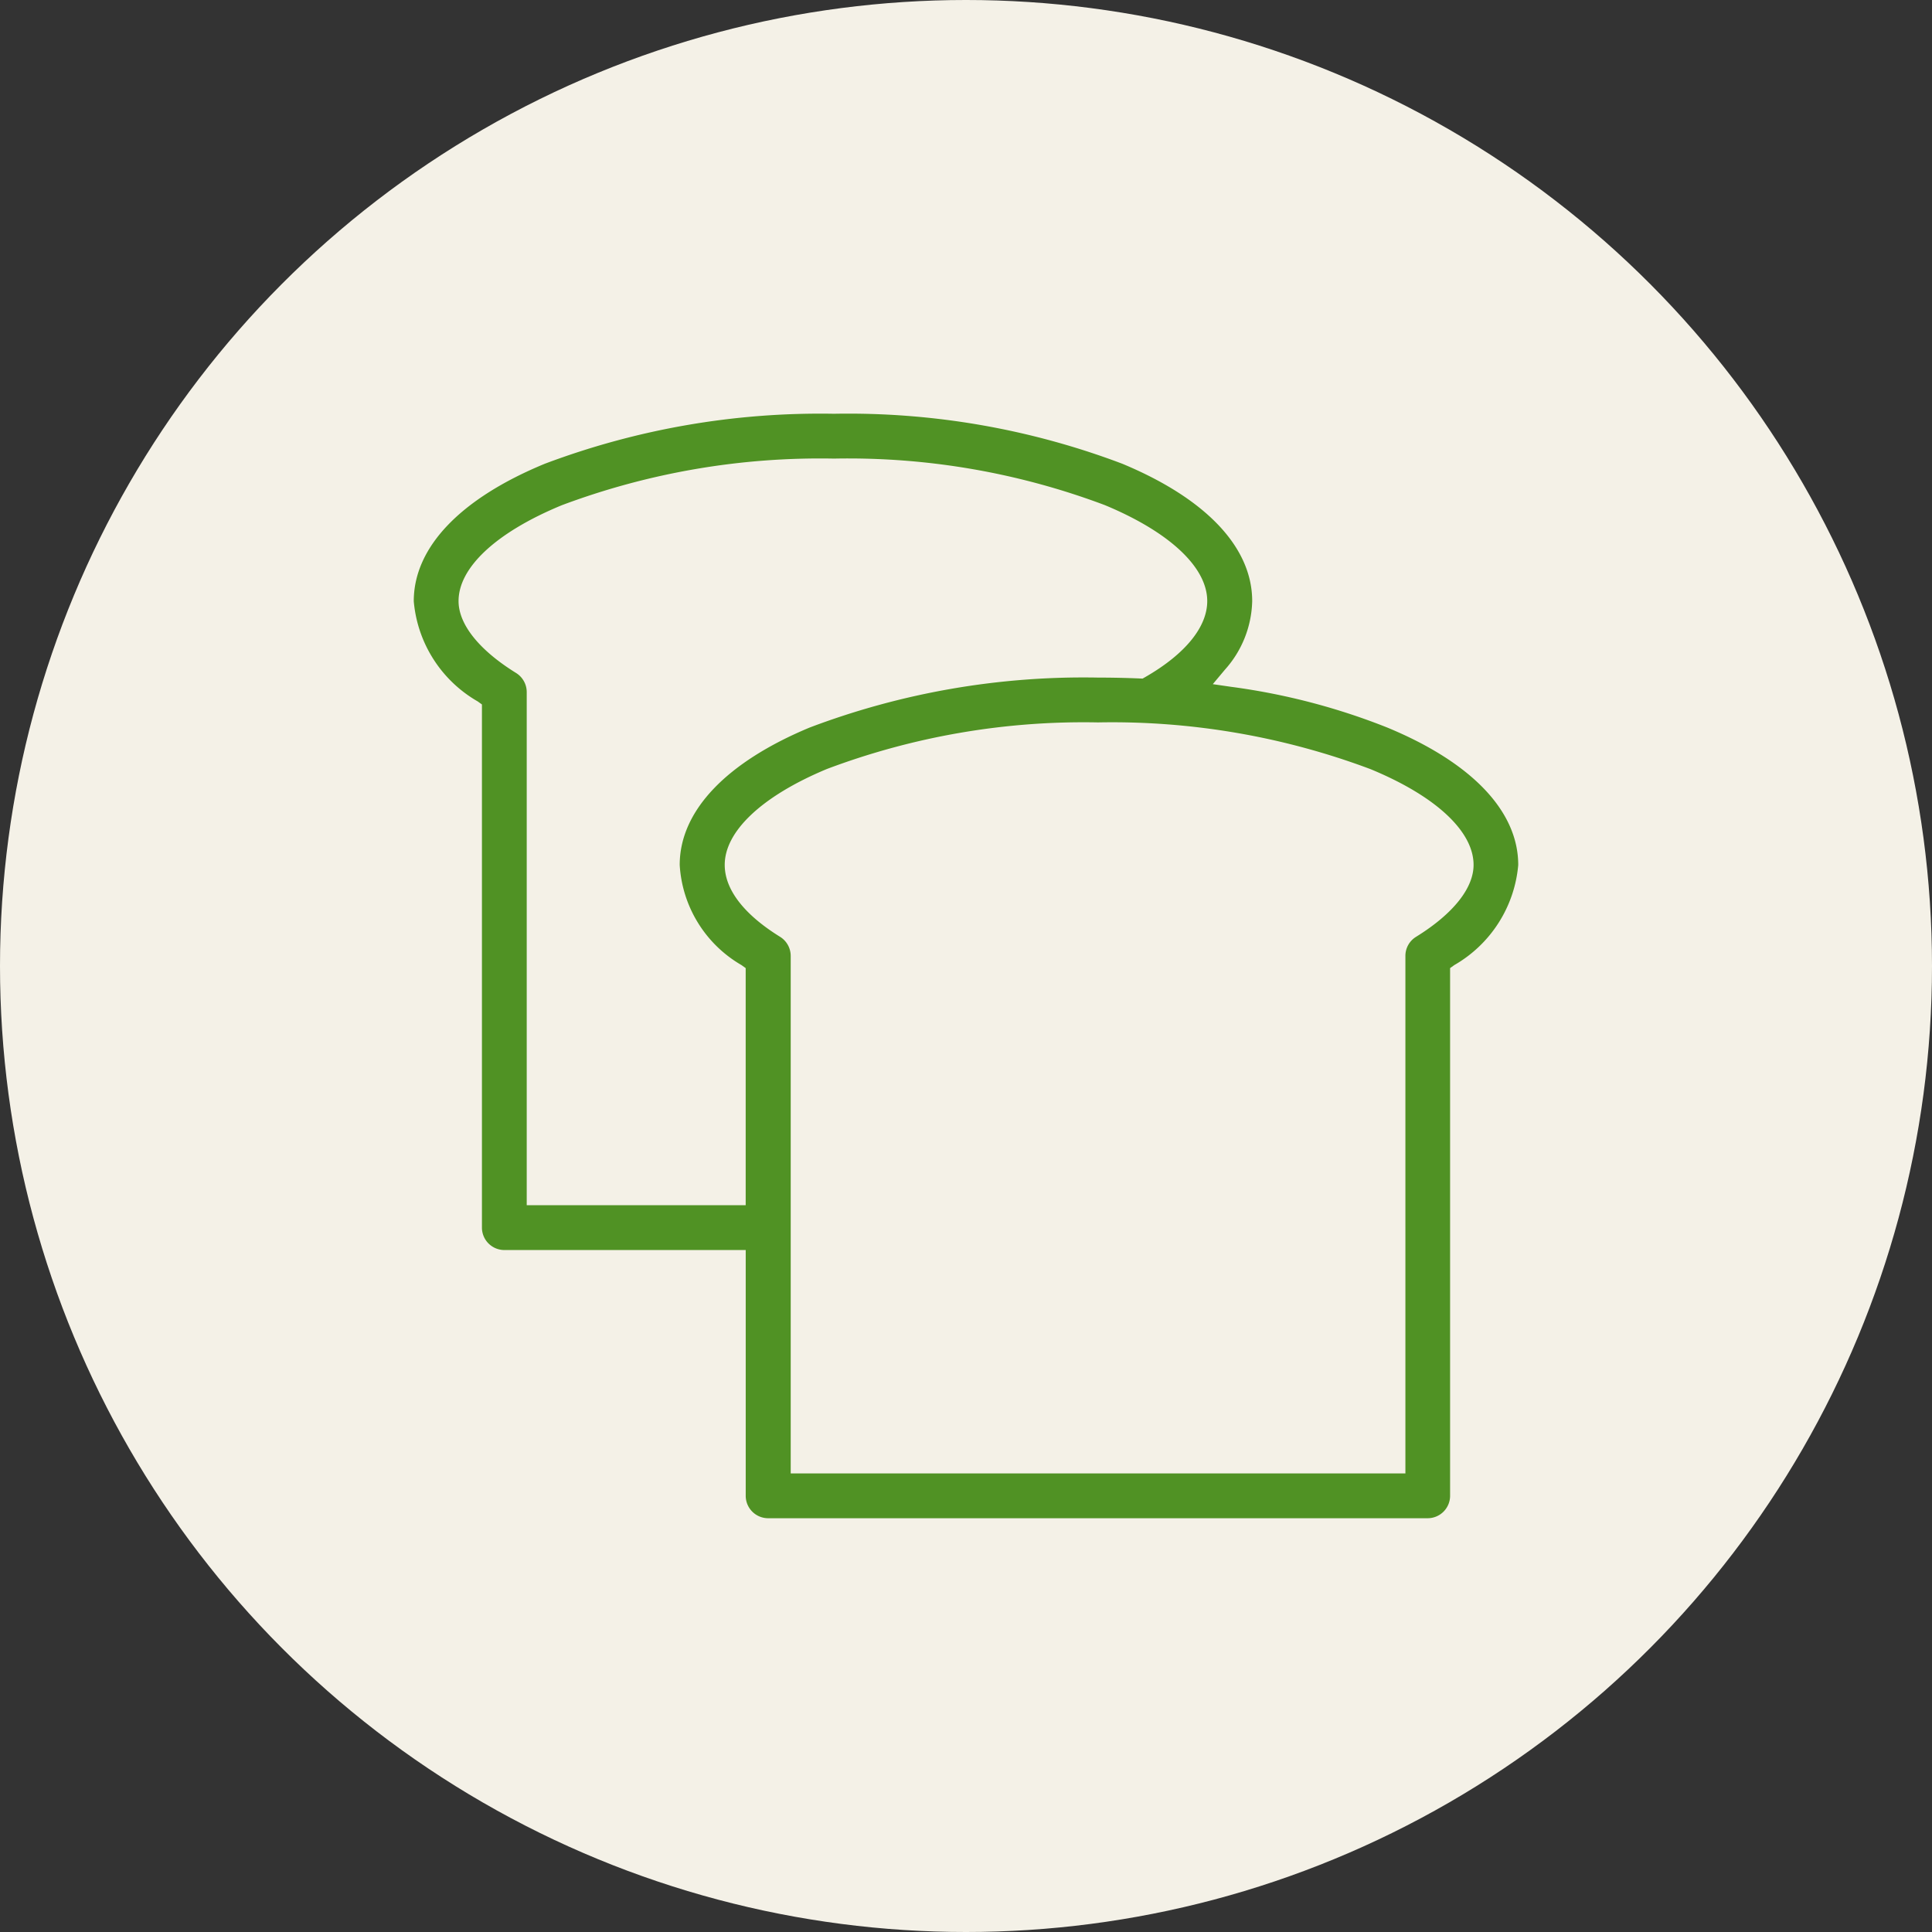
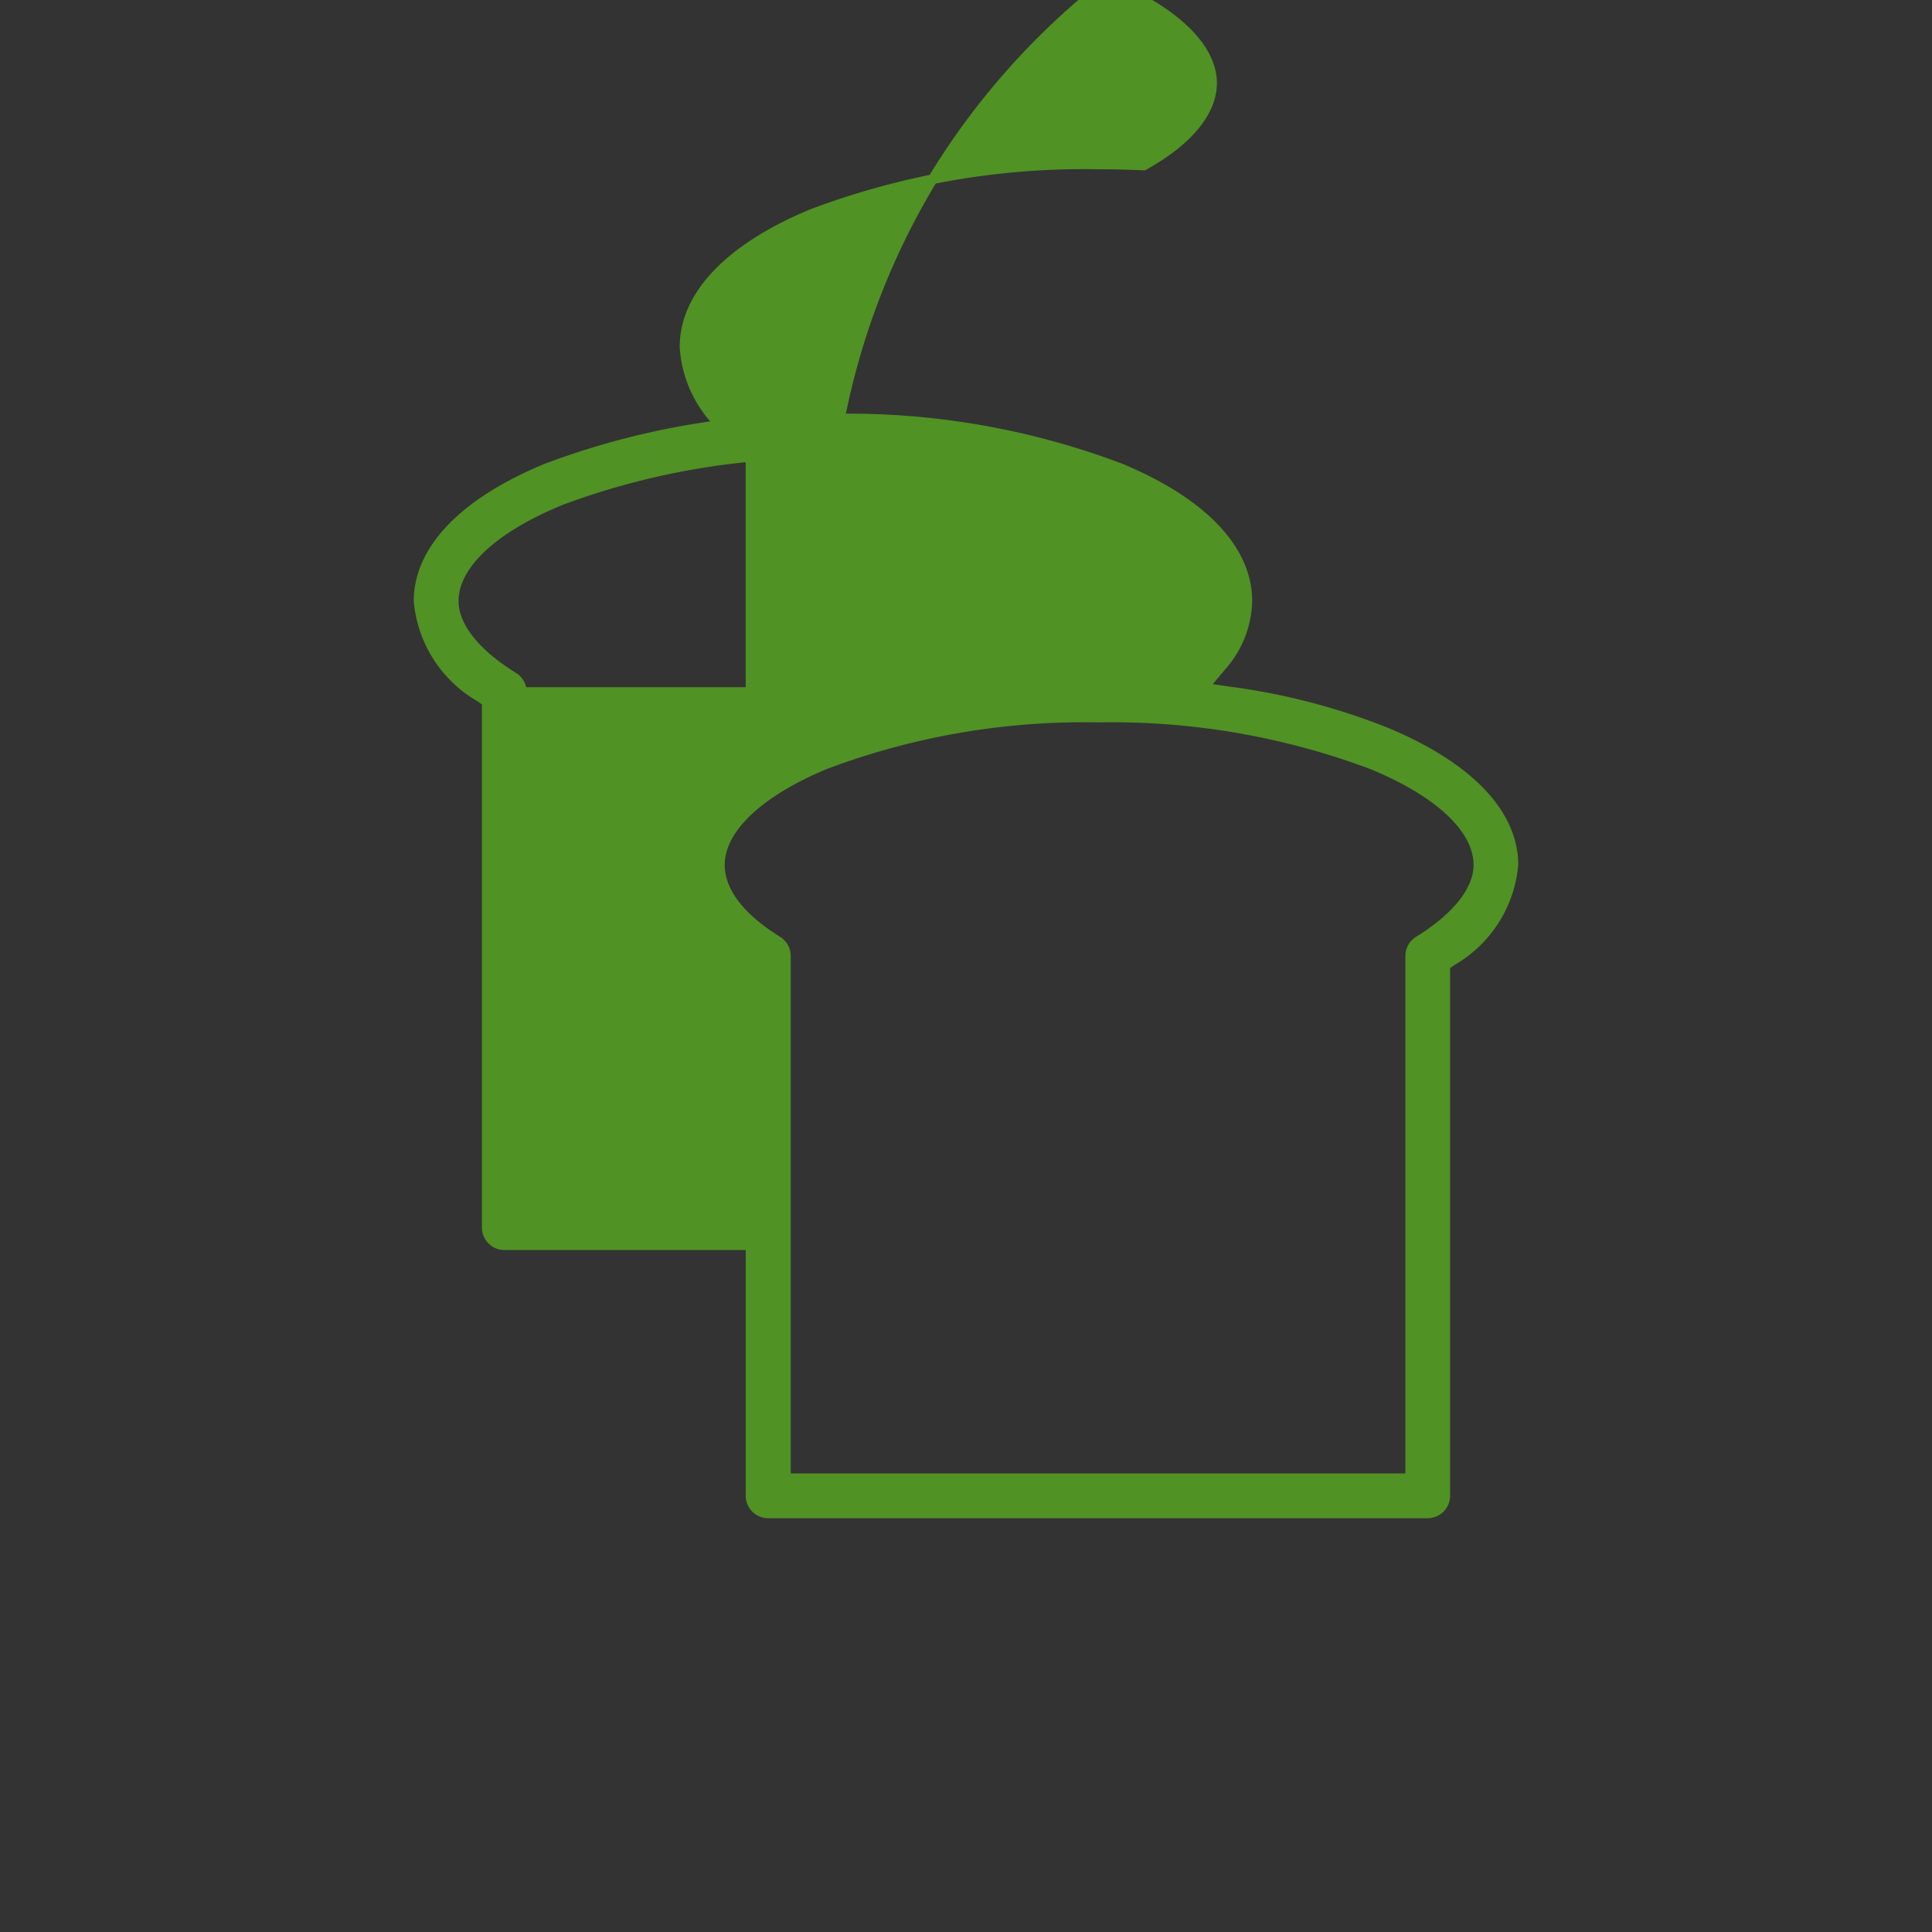
<svg xmlns="http://www.w3.org/2000/svg" width="60" height="60" viewBox="0 0 60 60">
  <rect x="0" y="0" width="60" height="60" fill="#333333" stroke="none" />
  <g id="グループ_8321" data-name="グループ 8321" transform="translate(-522 -2319)">
    <g id="グループ_8023" data-name="グループ 8023" transform="translate(235 1438)">
-       <circle id="楕円形_694" data-name="楕円形 694" cx="30" cy="30" r="30" transform="translate(287 881)" fill="#f4f1e7" />
-     </g>
+       </g>
    <g id="グループ_8221" data-name="グループ 8221" transform="translate(535 2332)">
      <g id="グループ_8222" data-name="グループ 8222">
-         <path id="パス_9802" data-name="パス 9802" d="M10.855,34a.547.547,0,0,1-.546-.546V25.671H2.663a.547.547,0,0,1-.546-.546V8.8l-.2-.143A3.834,3.834,0,0,1,0,5.667C0,4.066,1.411,2.6,3.974,1.542A24.107,24.107,0,0,1,12.9,0a23.869,23.869,0,0,1,8.9,1.542c2.54,1.058,3.938,2.523,3.938,4.124A3.147,3.147,0,0,1,24.927,7.7l-.55.657.848.123a20.2,20.2,0,0,1,4.8,1.253C32.589,10.794,34,12.259,34,13.859a3.834,3.834,0,0,1-1.916,2.986l-.2.143V33.454a.547.547,0,0,1-.546.546ZM21.1,9.285a22.768,22.768,0,0,0-8.477,1.458c-2.076.865-3.266,2-3.266,3.116,0,.821.619,1.637,1.79,2.362a.55.55,0,0,1,.259.464V32.908h19.39V16.686a.543.543,0,0,1,.259-.464c1.2-.742,1.858-1.58,1.858-2.362,0-1.113-1.2-2.249-3.3-3.115A23,23,0,0,0,21.1,9.285M12.9,1.092A23.005,23.005,0,0,0,4.391,2.551c-2.1.867-3.3,2-3.3,3.115,0,.782.66,1.62,1.858,2.362a.55.55,0,0,1,.259.464V24.578h7.1v-7.59l-.2-.143a3.706,3.706,0,0,1-1.849-2.986c0-1.6,1.4-3.066,3.938-4.124a23.869,23.869,0,0,1,8.9-1.542c.427,0,.86.009,1.287.027l.138.006.12-.069c1.293-.743,2-1.627,2-2.49,0-1.116-1.19-2.251-3.266-3.116A22.767,22.767,0,0,0,12.9,1.092" transform="translate(0)" fill="#509224" stroke="#509224" stroke-linecap="round" stroke-width="0.3" />
+         <path id="パス_9802" data-name="パス 9802" d="M10.855,34a.547.547,0,0,1-.546-.546V25.671H2.663a.547.547,0,0,1-.546-.546V8.8l-.2-.143A3.834,3.834,0,0,1,0,5.667C0,4.066,1.411,2.6,3.974,1.542A24.107,24.107,0,0,1,12.9,0a23.869,23.869,0,0,1,8.9,1.542c2.54,1.058,3.938,2.523,3.938,4.124A3.147,3.147,0,0,1,24.927,7.7l-.55.657.848.123a20.2,20.2,0,0,1,4.8,1.253C32.589,10.794,34,12.259,34,13.859a3.834,3.834,0,0,1-1.916,2.986l-.2.143V33.454a.547.547,0,0,1-.546.546ZM21.1,9.285a22.768,22.768,0,0,0-8.477,1.458c-2.076.865-3.266,2-3.266,3.116,0,.821.619,1.637,1.79,2.362a.55.55,0,0,1,.259.464V32.908h19.39V16.686a.543.543,0,0,1,.259-.464c1.2-.742,1.858-1.58,1.858-2.362,0-1.113-1.2-2.249-3.3-3.115A23,23,0,0,0,21.1,9.285M12.9,1.092A23.005,23.005,0,0,0,4.391,2.551c-2.1.867-3.3,2-3.3,3.115,0,.782.66,1.62,1.858,2.362a.55.55,0,0,1,.259.464h7.1v-7.59l-.2-.143a3.706,3.706,0,0,1-1.849-2.986c0-1.6,1.4-3.066,3.938-4.124a23.869,23.869,0,0,1,8.9-1.542c.427,0,.86.009,1.287.027l.138.006.12-.069c1.293-.743,2-1.627,2-2.49,0-1.116-1.19-2.251-3.266-3.116A22.767,22.767,0,0,0,12.9,1.092" transform="translate(0)" fill="#509224" stroke="#509224" stroke-linecap="round" stroke-width="0.3" />
      </g>
    </g>
  </g>
</svg>